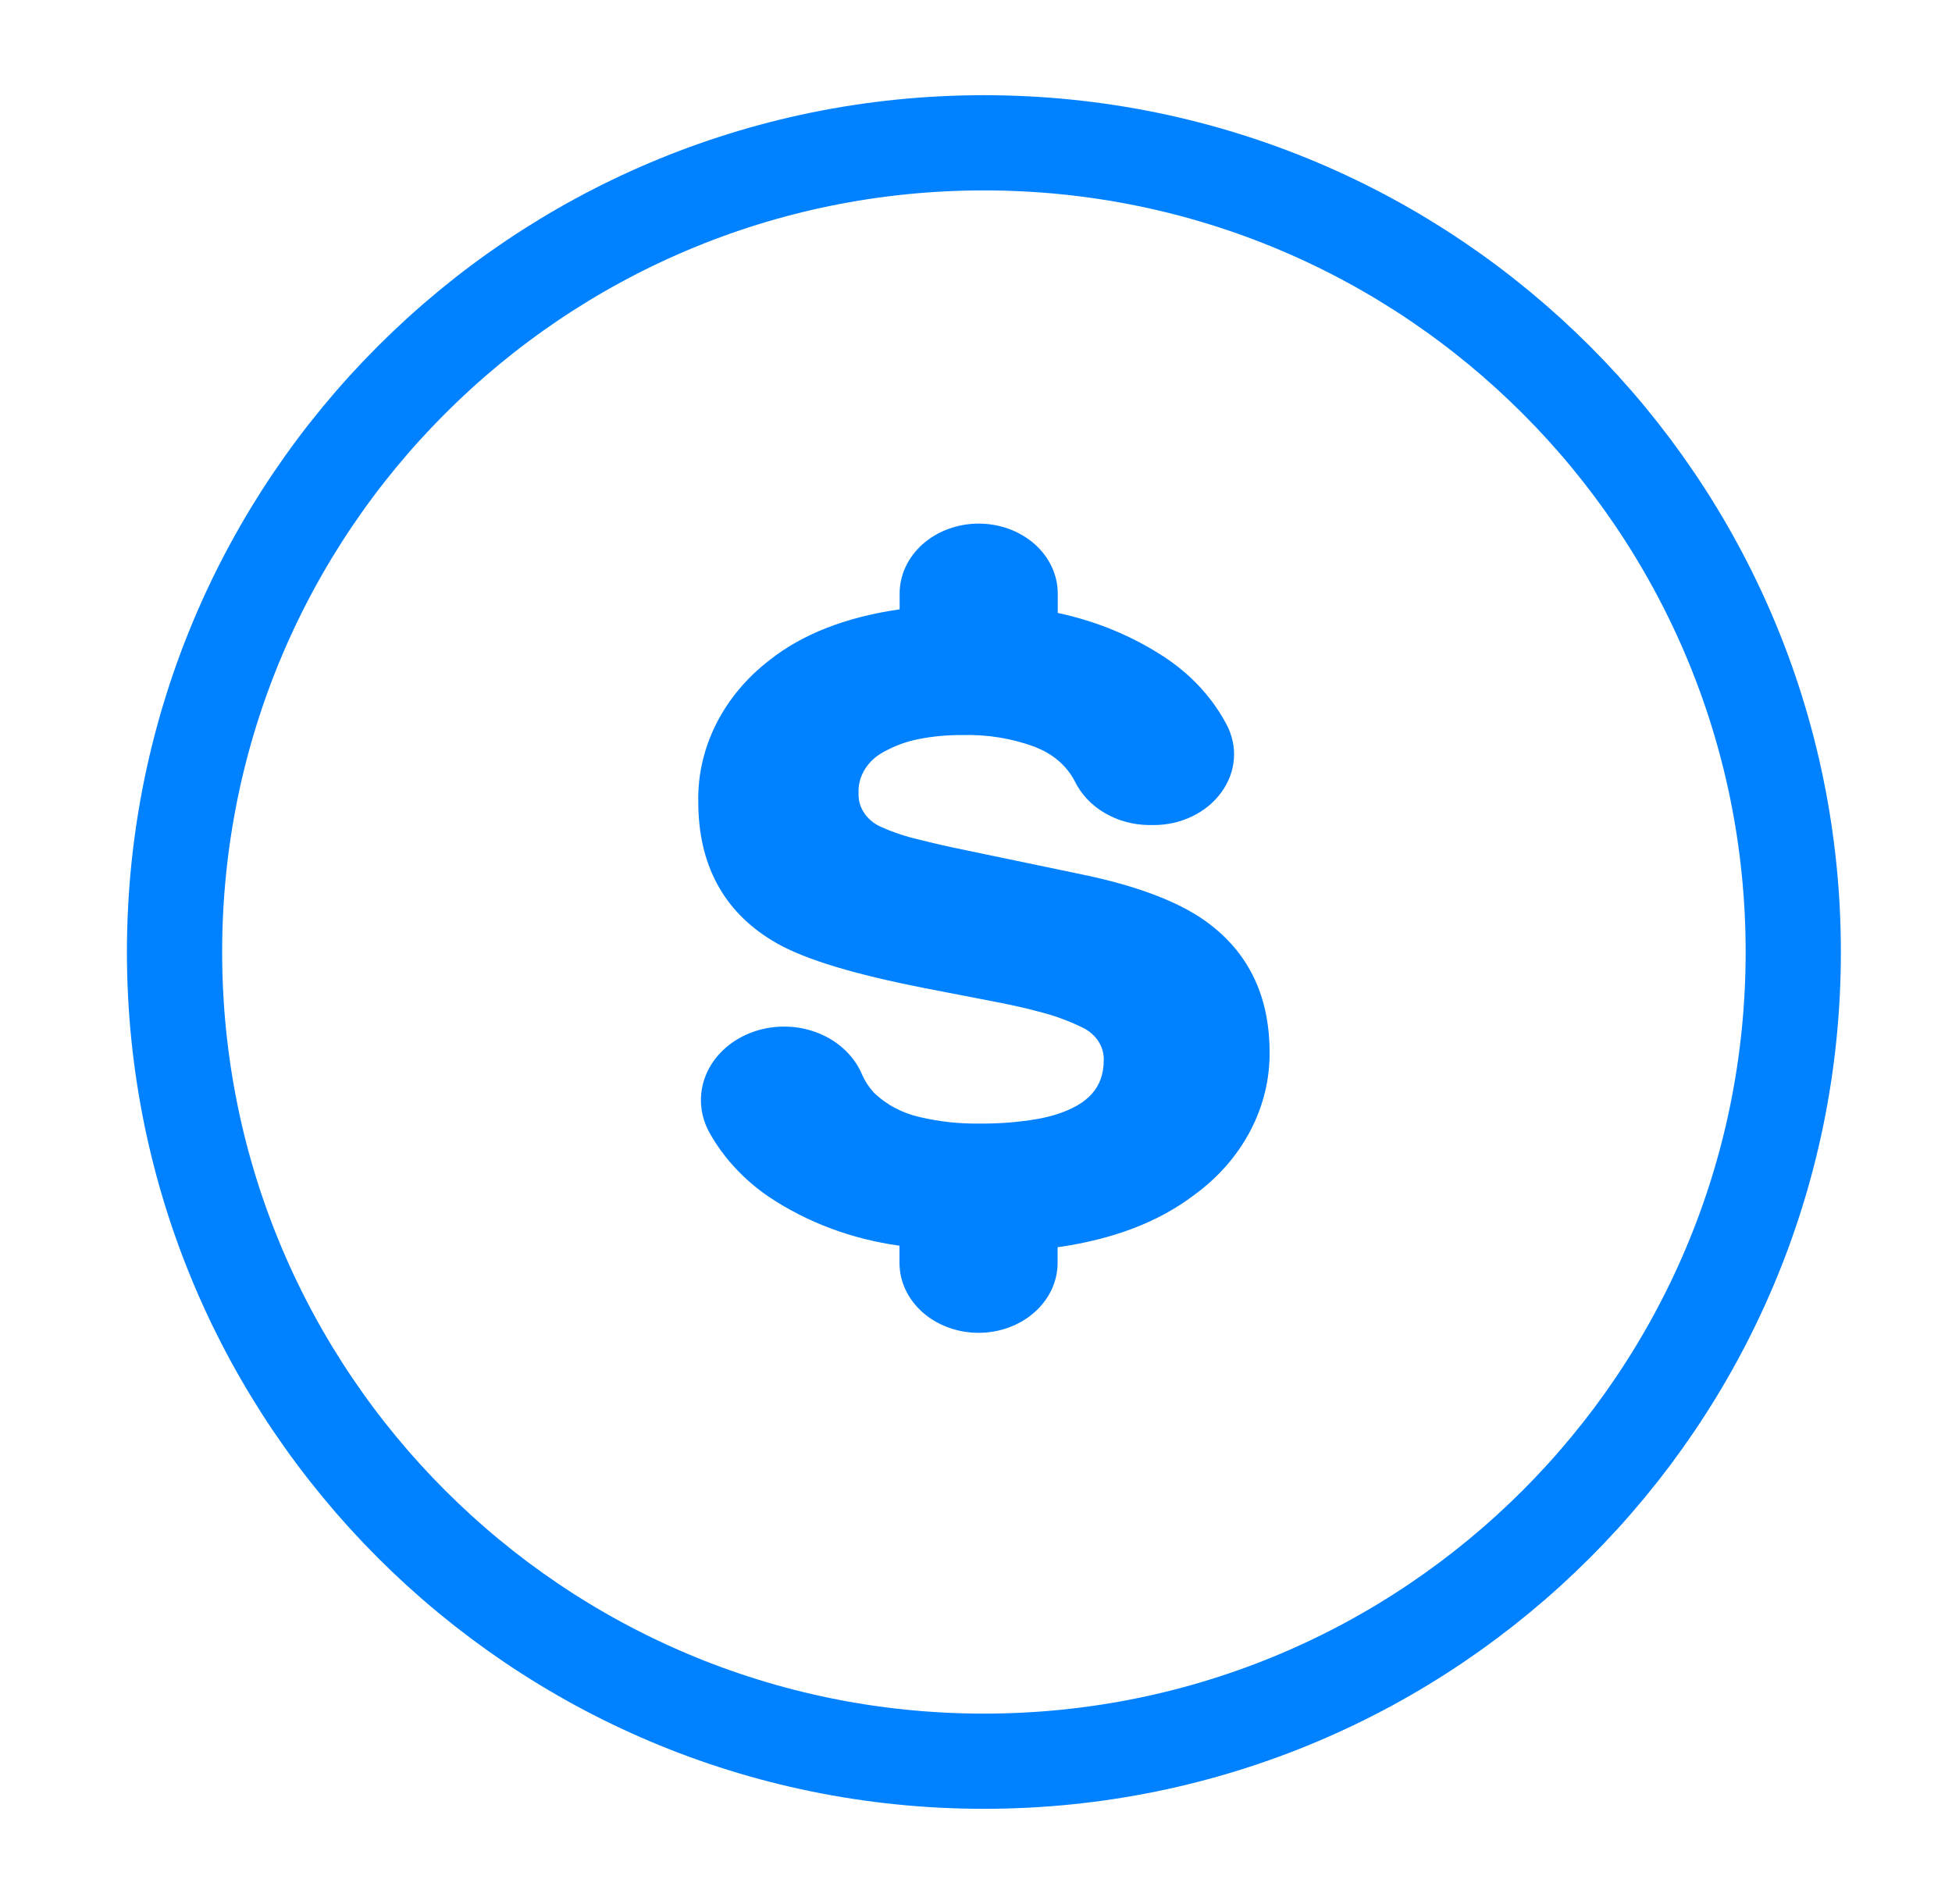
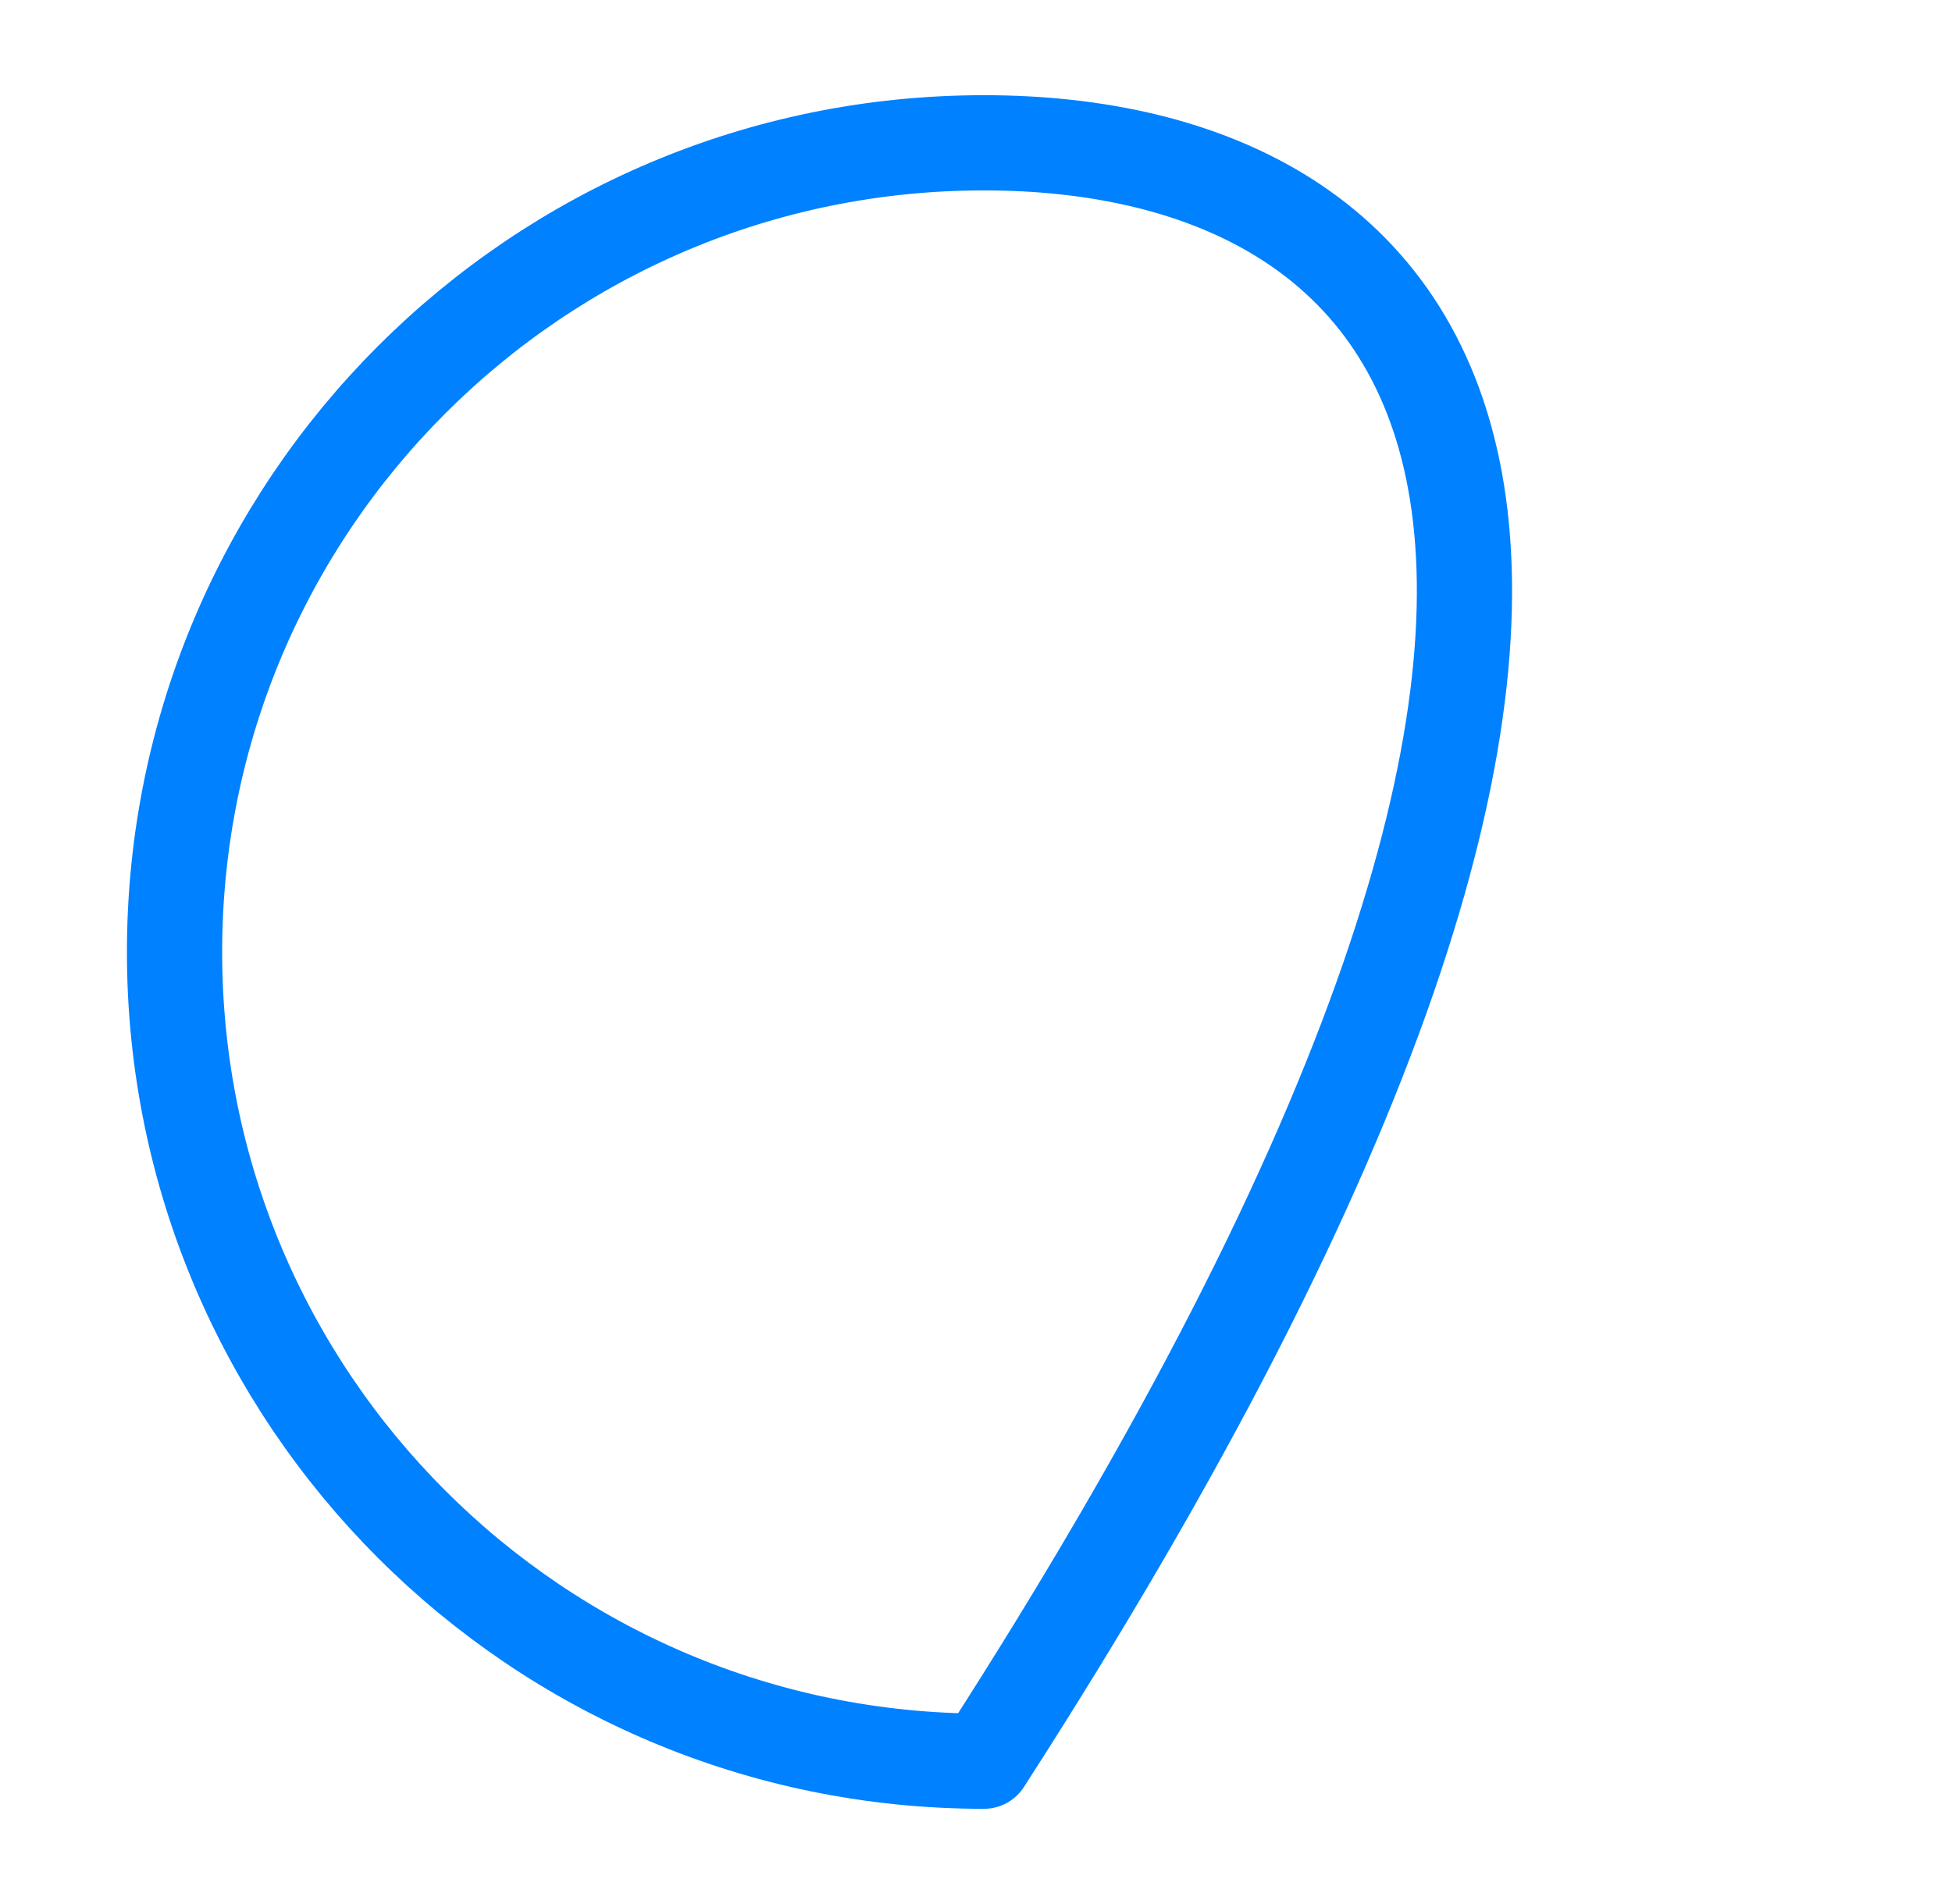
<svg xmlns="http://www.w3.org/2000/svg" width="41" height="40" viewBox="0 0 41 40" fill="none">
-   <path d="M25.286 19.326C24.711 18.926 23.856 18.606 22.742 18.374L20.297 17.864C19.904 17.784 19.584 17.71 19.316 17.641C19.045 17.58 18.781 17.493 18.531 17.383C18.376 17.32 18.246 17.217 18.158 17.089C18.069 16.96 18.026 16.812 18.033 16.661C18.025 16.487 18.071 16.315 18.165 16.162C18.259 16.009 18.398 15.882 18.567 15.793C18.793 15.667 19.041 15.576 19.301 15.526C19.603 15.467 19.912 15.439 20.221 15.442C20.736 15.428 21.249 15.512 21.726 15.686L21.8 15.718C22.144 15.861 22.419 16.108 22.576 16.415C22.707 16.684 22.923 16.914 23.199 17.077C23.475 17.24 23.798 17.329 24.13 17.333H24.233C24.517 17.333 24.797 17.269 25.046 17.148C25.295 17.027 25.506 16.852 25.658 16.639C25.809 16.43 25.898 16.191 25.917 15.943C25.935 15.696 25.883 15.448 25.764 15.223C25.465 14.654 25.008 14.161 24.436 13.79C23.773 13.357 23.018 13.047 22.217 12.877V12.469C22.217 12.079 22.042 11.706 21.731 11.43C21.419 11.155 20.997 11 20.556 11C20.116 11 19.694 11.155 19.382 11.43C19.071 11.706 18.896 12.079 18.896 12.469V12.801C17.769 12.964 16.85 13.322 16.161 13.87C15.681 14.24 15.299 14.698 15.041 15.212C14.783 15.726 14.655 16.284 14.667 16.846C14.667 18.155 15.19 19.136 16.223 19.762C16.785 20.107 17.745 20.416 19.153 20.704L19.399 20.754L20.909 21.047C21.241 21.112 21.531 21.175 21.78 21.243C22.112 21.323 22.432 21.438 22.733 21.585C22.873 21.652 22.99 21.751 23.069 21.873C23.149 21.995 23.188 22.134 23.183 22.274C23.183 22.841 22.86 23.204 22.167 23.418C22.049 23.454 21.929 23.483 21.807 23.505C21.399 23.576 20.985 23.608 20.57 23.604C20.151 23.61 19.733 23.564 19.328 23.47C18.951 23.386 18.611 23.205 18.351 22.95C18.243 22.829 18.156 22.694 18.096 22.549C18.01 22.354 17.88 22.177 17.714 22.028C17.548 21.879 17.35 21.761 17.131 21.682C16.913 21.603 16.678 21.563 16.442 21.567C16.206 21.57 15.972 21.616 15.757 21.701C15.541 21.786 15.347 21.909 15.186 22.063C15.026 22.216 14.902 22.397 14.823 22.594C14.744 22.791 14.711 23 14.726 23.209C14.74 23.417 14.803 23.621 14.909 23.808C15.203 24.329 15.625 24.785 16.146 25.141C16.951 25.68 17.895 26.033 18.893 26.17V26.531C18.893 26.921 19.068 27.294 19.379 27.57C19.691 27.845 20.113 28 20.553 28C20.994 28 21.416 27.845 21.727 27.57C22.039 27.294 22.214 26.921 22.214 26.531V26.202C23.376 26.038 24.331 25.673 25.071 25.113C25.578 24.747 25.985 24.283 26.261 23.758C26.537 23.232 26.676 22.658 26.666 22.079C26.66 20.89 26.199 19.963 25.286 19.326Z" fill="#0081FF" />
-   <path d="M20.666 37C30.055 37 37.666 29.389 37.666 20C37.666 10.611 30.055 3 20.666 3C11.277 3 3.666 10.611 3.666 20C3.666 29.389 11.277 37 20.666 37Z" stroke="#0081FF" stroke-width="2" stroke-linecap="round" stroke-linejoin="round" />
+   <path d="M20.666 37C37.666 10.611 30.055 3 20.666 3C11.277 3 3.666 10.611 3.666 20C3.666 29.389 11.277 37 20.666 37Z" stroke="#0081FF" stroke-width="2" stroke-linecap="round" stroke-linejoin="round" />
</svg>